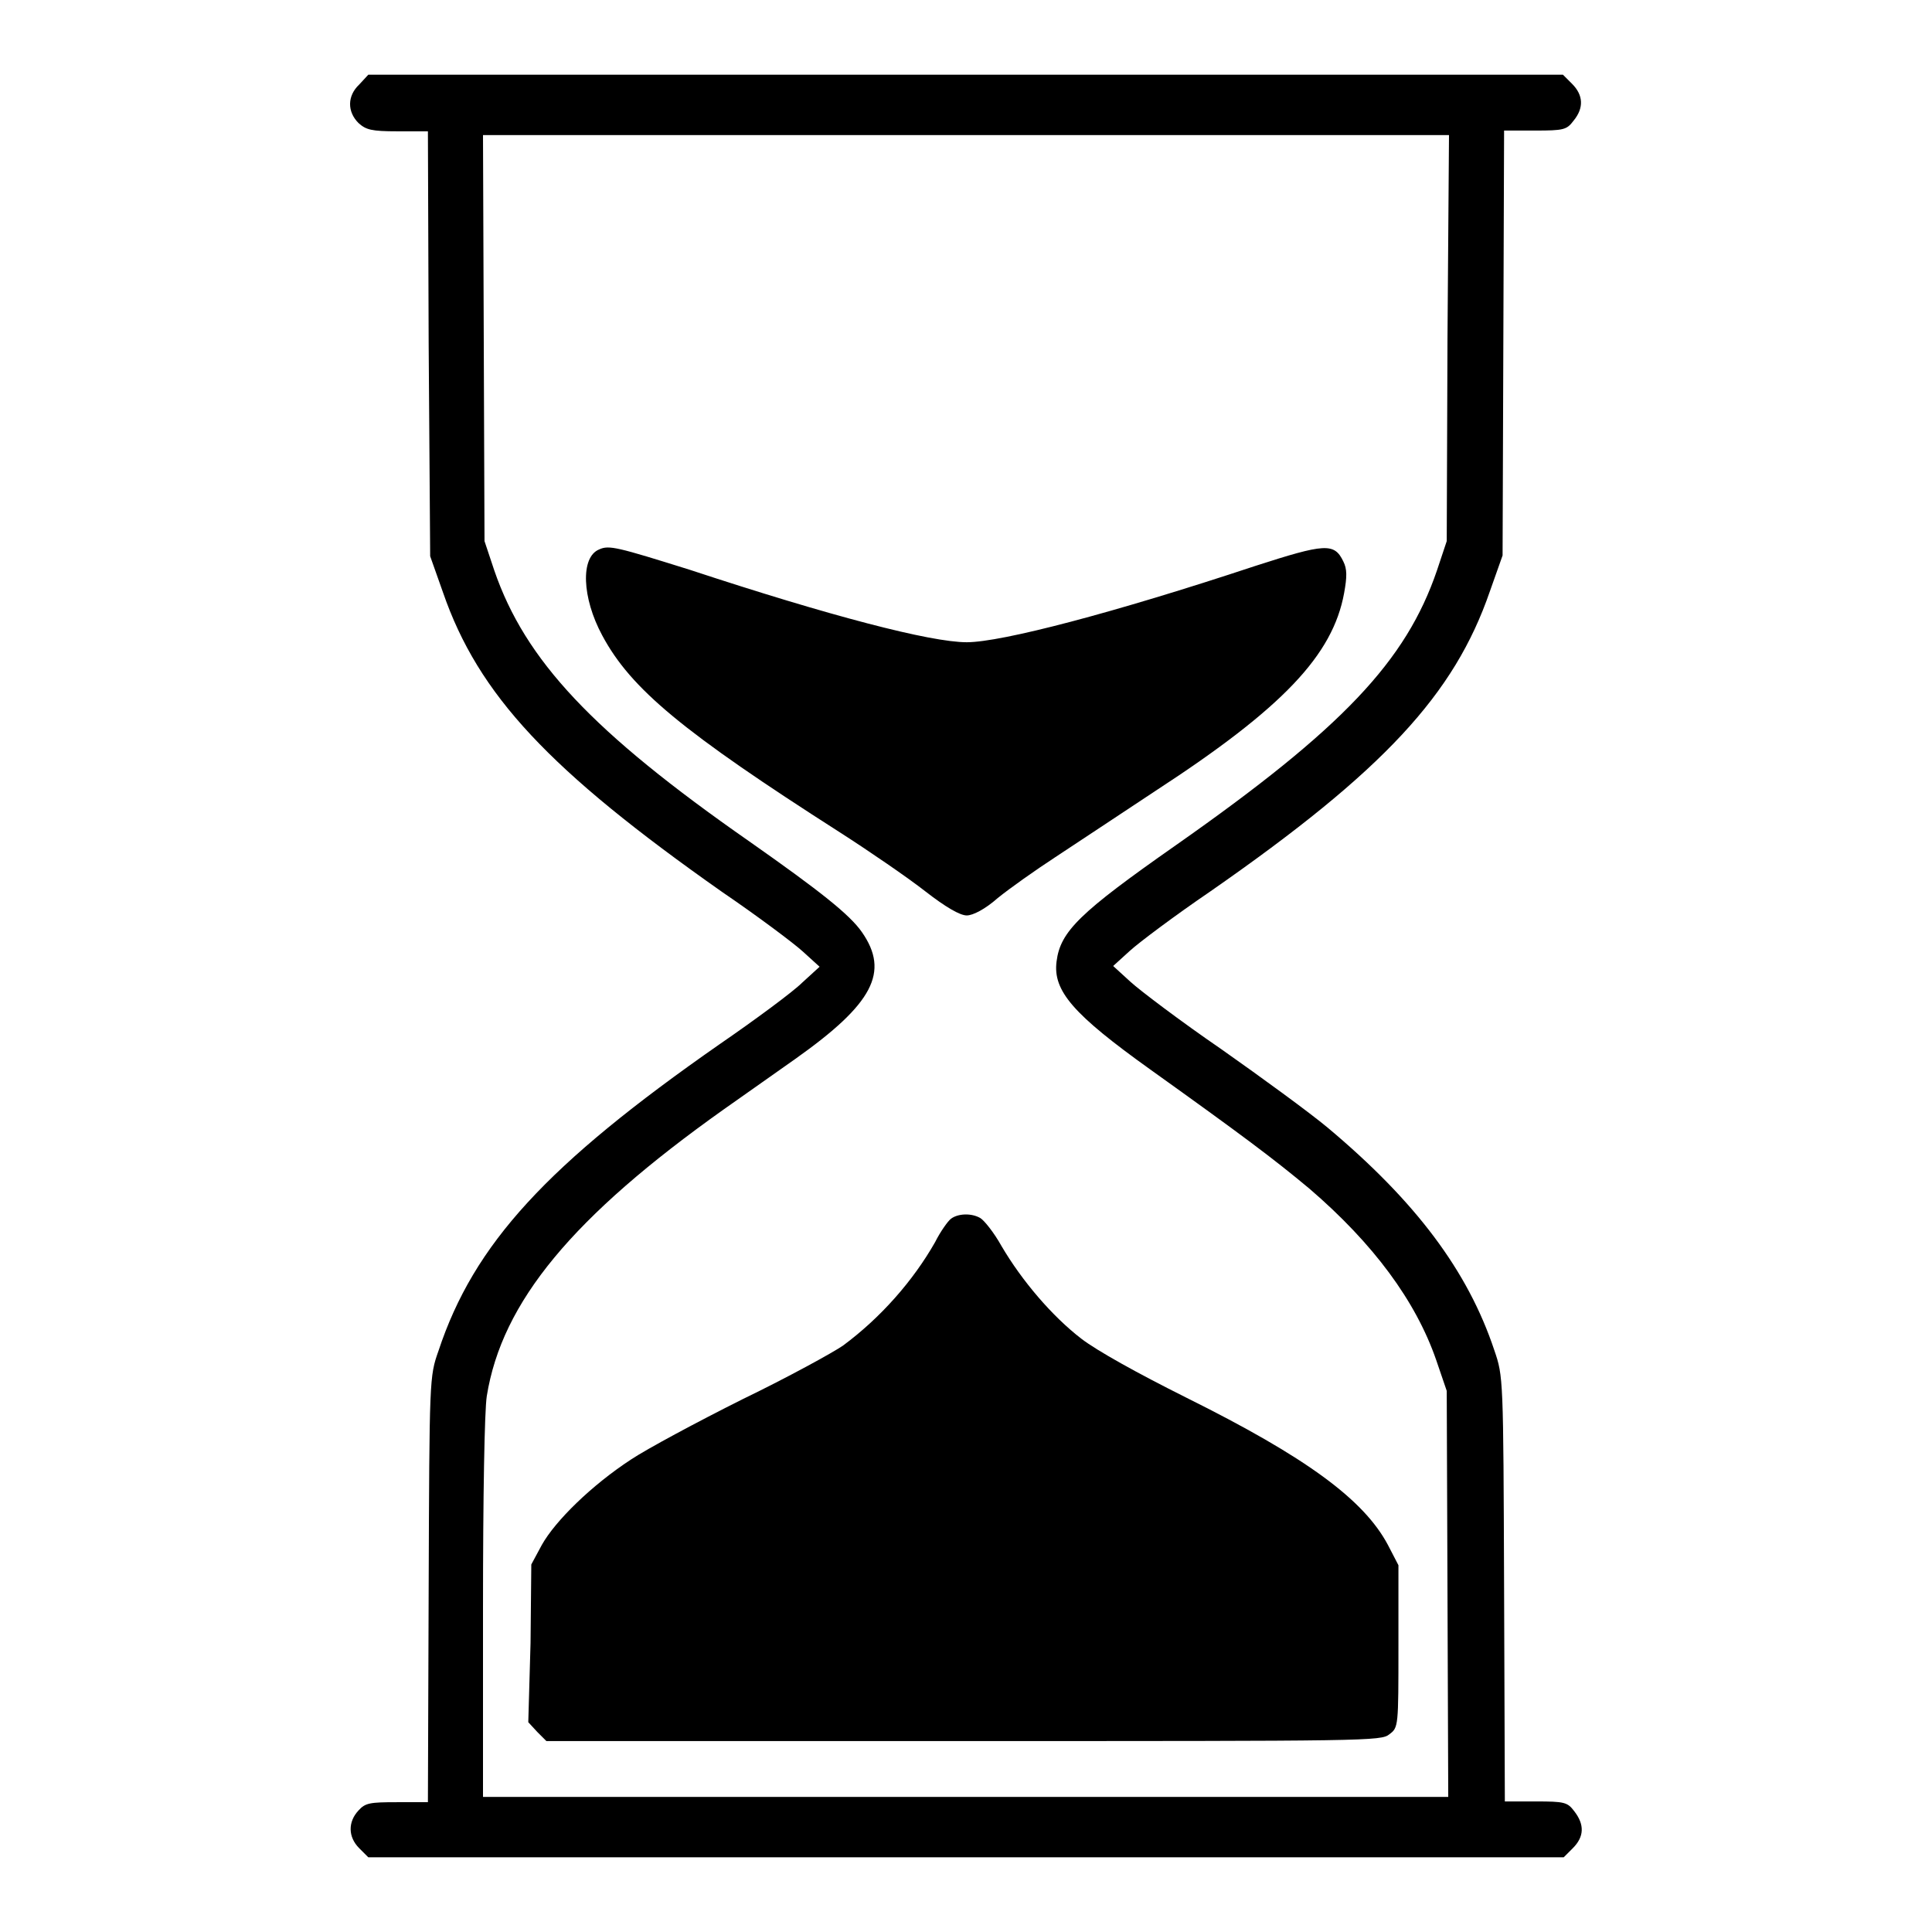
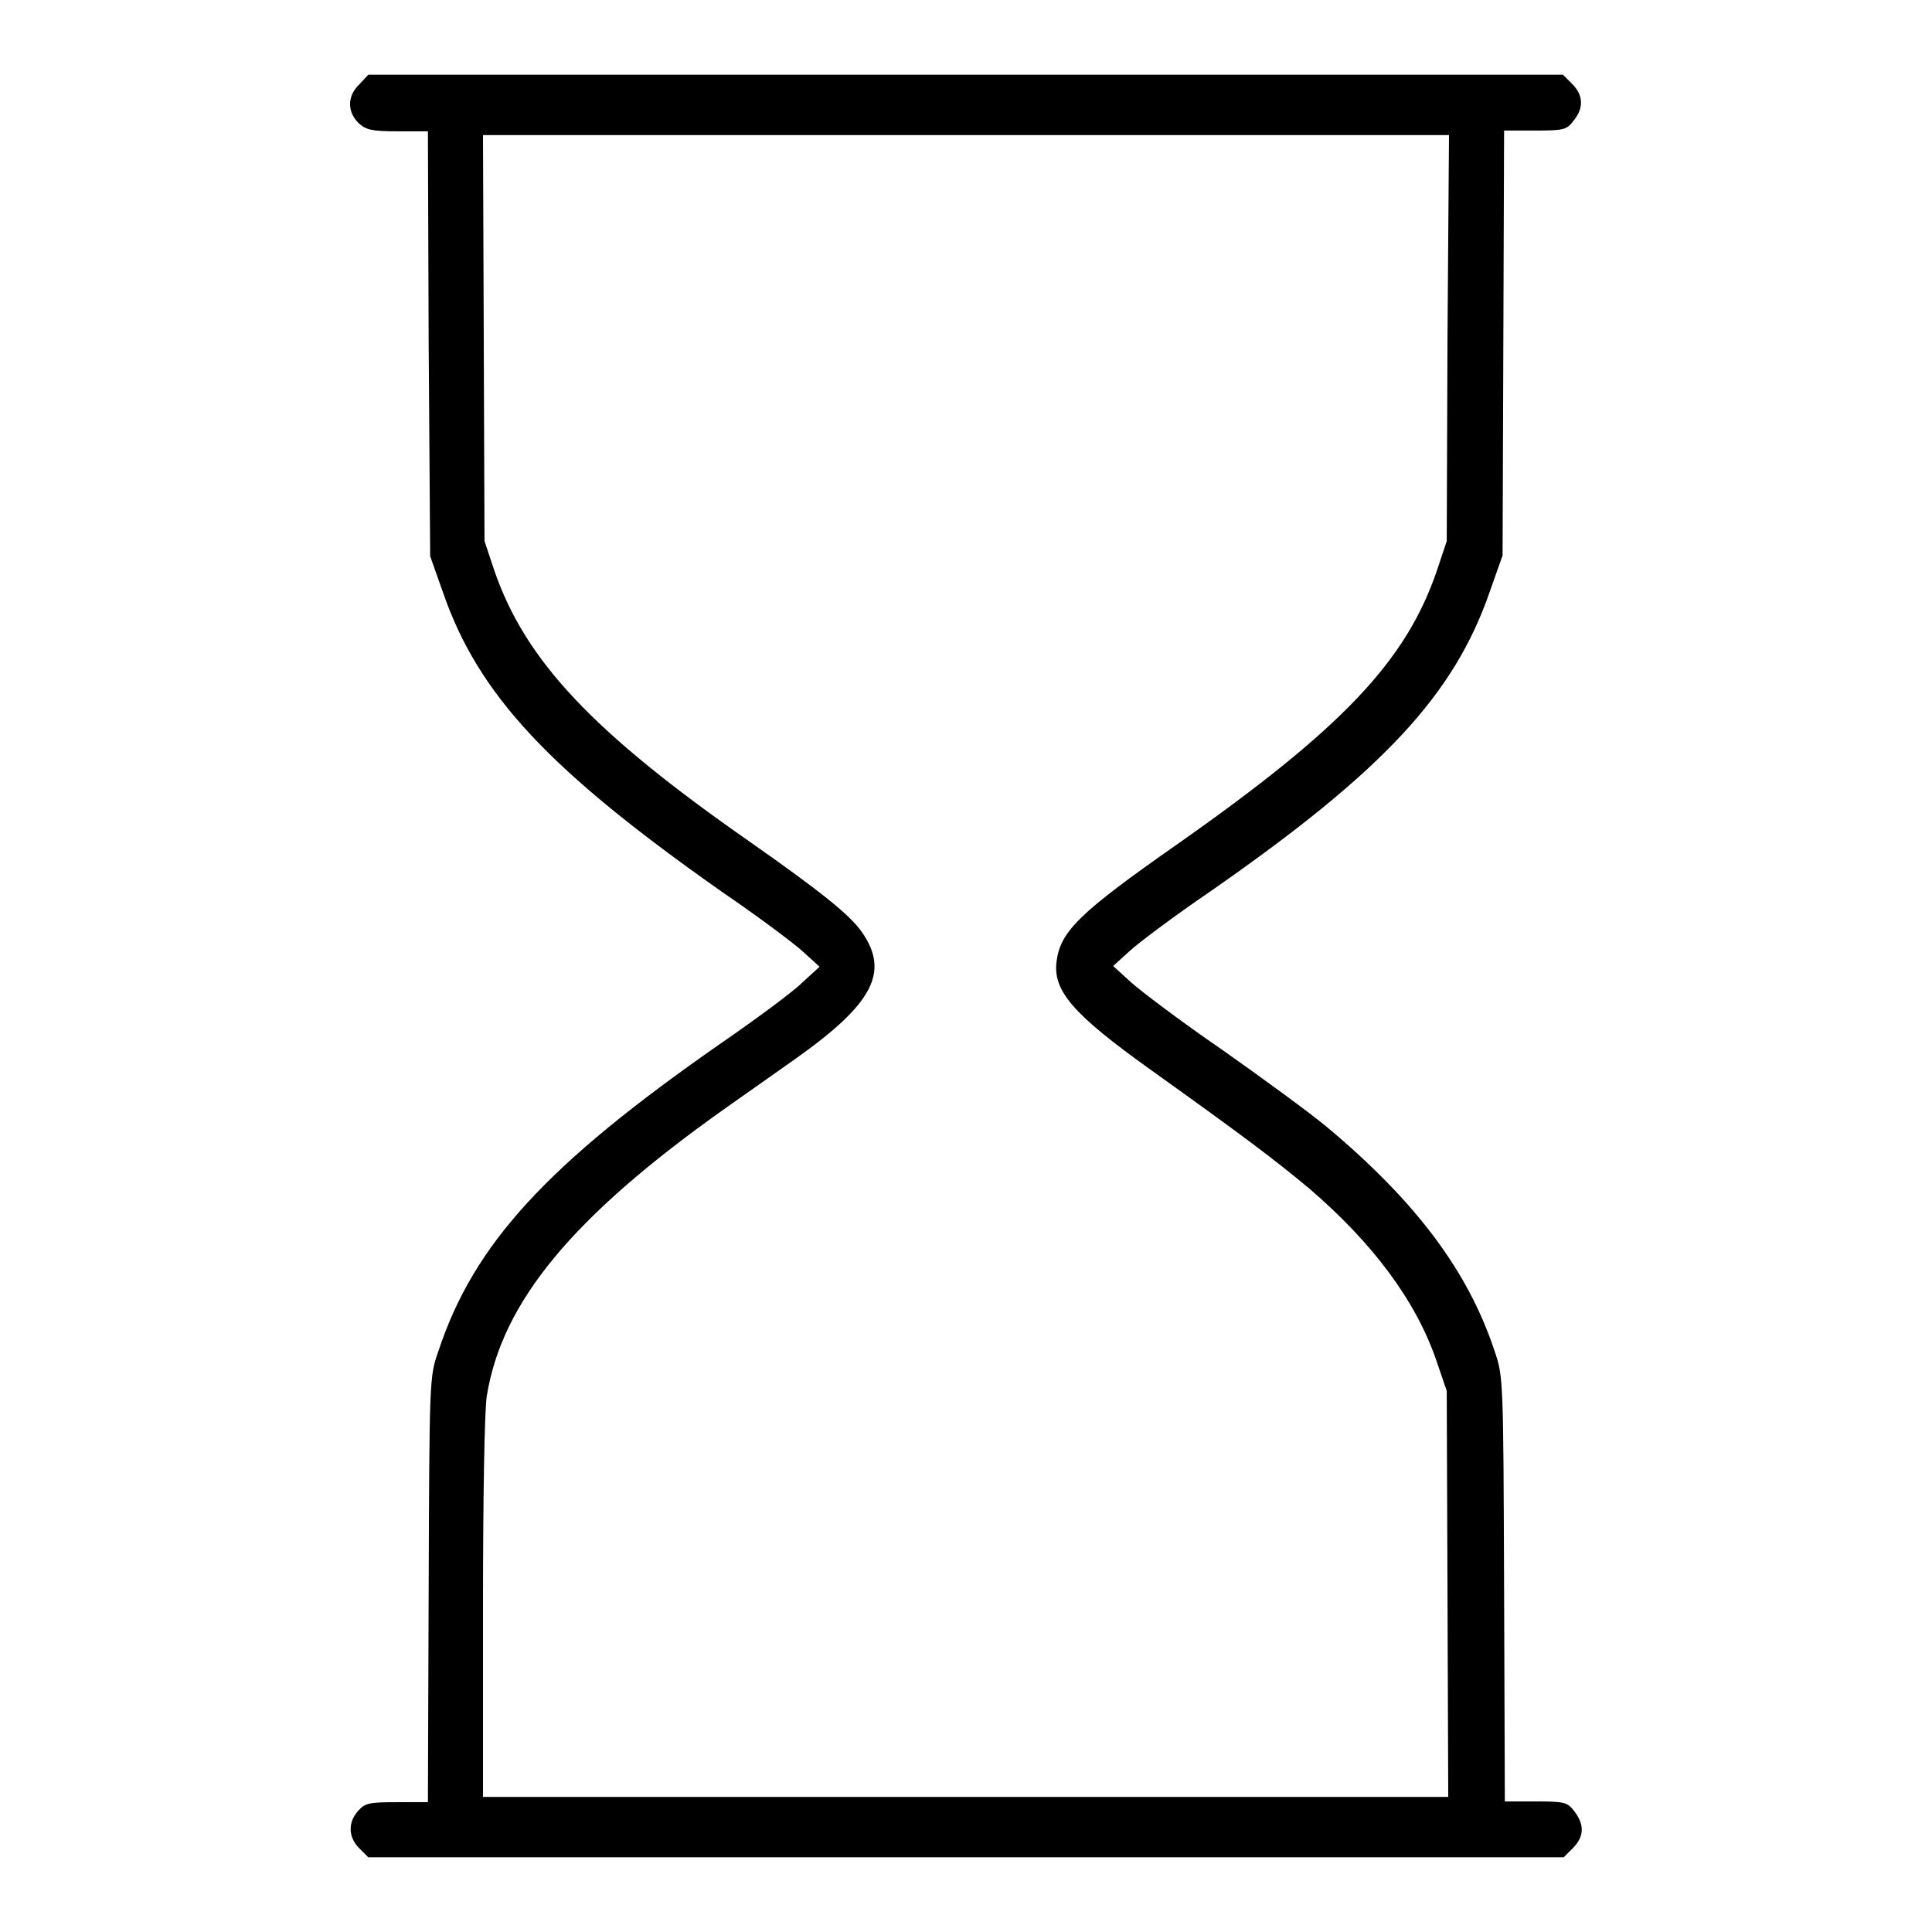
<svg xmlns="http://www.w3.org/2000/svg" version="1.1" x="0px" y="0px" viewBox="0 0 256 256" enable-background="new 0 0 256 256" xml:space="preserve">
  <g>
    <g>
      <g>
        <path fill="#000000" d="M47.6,11.2c-1.6,1.5-1.6,3.6-0.1,5.1c1,0.9,1.7,1.1,5.2,1.1h4l0.1,28.1L57,73.7l1.7,4.8c4.7,13.6,14.1,23.6,37,39.7c4.7,3.2,9.5,6.8,10.7,7.9l2.2,2l-2.3,2.1c-1.2,1.2-6.2,4.9-11,8.2c-22.8,15.9-32.5,26.4-37.2,40.6c-1.2,3.4-1.2,3.6-1.3,31.6l-0.1,28.2h-4.1c-3.6,0-4.2,0.1-5.1,1.1c-1.4,1.5-1.4,3.5,0.1,5l1.2,1.2H128h79.2l1.2-1.2c1.5-1.5,1.6-3.1,0.2-4.9c-0.9-1.2-1.3-1.3-5.1-1.3h-4.1l-0.1-28.2c-0.1-28-0.1-28.1-1.3-31.6c-3.5-10.5-10.4-19.7-22.1-29.5c-2.4-2-8.7-6.6-14.1-10.4c-5.4-3.7-10.8-7.8-12-8.9l-2.3-2.1l2.2-2c1.2-1.1,6-4.7,10.7-7.9c23-16,32.3-26.1,37-39.7l1.7-4.8l0.1-28.2l0.1-28.1h4.1c3.8,0,4.2-0.1,5.1-1.3c1.4-1.7,1.3-3.4-0.2-4.9l-1.2-1.2H128H48.8L47.6,11.2z M191.8,44.8l-0.1,26.9l-1.3,3.9c-4.1,12-12.5,20.9-34.6,36.4c-12.7,8.9-15.3,11.4-15.8,15.4c-0.5,3.9,2.2,7,12.4,14.3c12.3,8.8,16.3,11.8,21.1,15.8c8.5,7.3,14.1,14.9,16.8,22.7l1.4,4.1l0.1,26.9l0.1,26.9h-63.9h-64v-25c0-14.9,0.2-26.2,0.5-28.1c2-12.5,11.4-23.8,31.4-38c3.1-2.2,7.4-5.2,9.5-6.7c10.3-7.3,12.5-11.5,8.8-16.8c-1.6-2.3-5.5-5.4-14.9-12c-20.8-14.5-29.7-24-33.8-35.9l-1.3-3.9l-0.1-26.9l-0.1-26.9h64h64L191.8,44.8z" />
-         <path fill="#000000" d="M79.4,72.8c-2.5,1-2.3,6.4,0.4,11.4c3.8,7.1,10.7,12.8,31.5,26.1c3.9,2.5,9,6,11.3,7.8c2.7,2.1,4.6,3.2,5.5,3.2c0.8,0,2.4-0.8,4.1-2.3c1.6-1.3,5-3.7,7.6-5.4c2.6-1.7,8.6-5.7,13.3-8.8c16.9-11,23.5-18,25-26.2c0.4-2.2,0.4-3.2-0.1-4.2c-1.2-2.5-2.4-2.4-11.7,0.6c-18.7,6.2-33.6,10.1-38.2,10.1c-4.8,0-18.2-3.5-36.7-9.6C81.8,72.5,80.7,72.2,79.4,72.8z" />
-         <path fill="#000000" d="M126,161.5c-0.4,0.3-1.4,1.7-2.1,3.1c-2.9,5.1-7.2,10-12.2,13.7c-1.3,0.9-7.3,4.2-13.3,7.1c-6,3-12.7,6.6-14.8,8c-5.2,3.4-10,8.1-11.8,11.3l-1.4,2.6l-0.1,10.4L70,228.2l1.2,1.3l1.2,1.2h55.3c53.7,0,55.3,0,56.4-0.9c1.2-0.9,1.2-1,1.2-11.7v-10.7l-1.4-2.7c-3.2-6-10.8-11.6-26.7-19.5c-6.6-3.3-11.8-6.2-13.9-7.8c-3.9-3-7.9-7.7-10.6-12.3c-1-1.8-2.3-3.4-2.8-3.7C128.7,160.7,126.9,160.8,126,161.5z" />
      </g>
    </g>
  </g>
</svg>